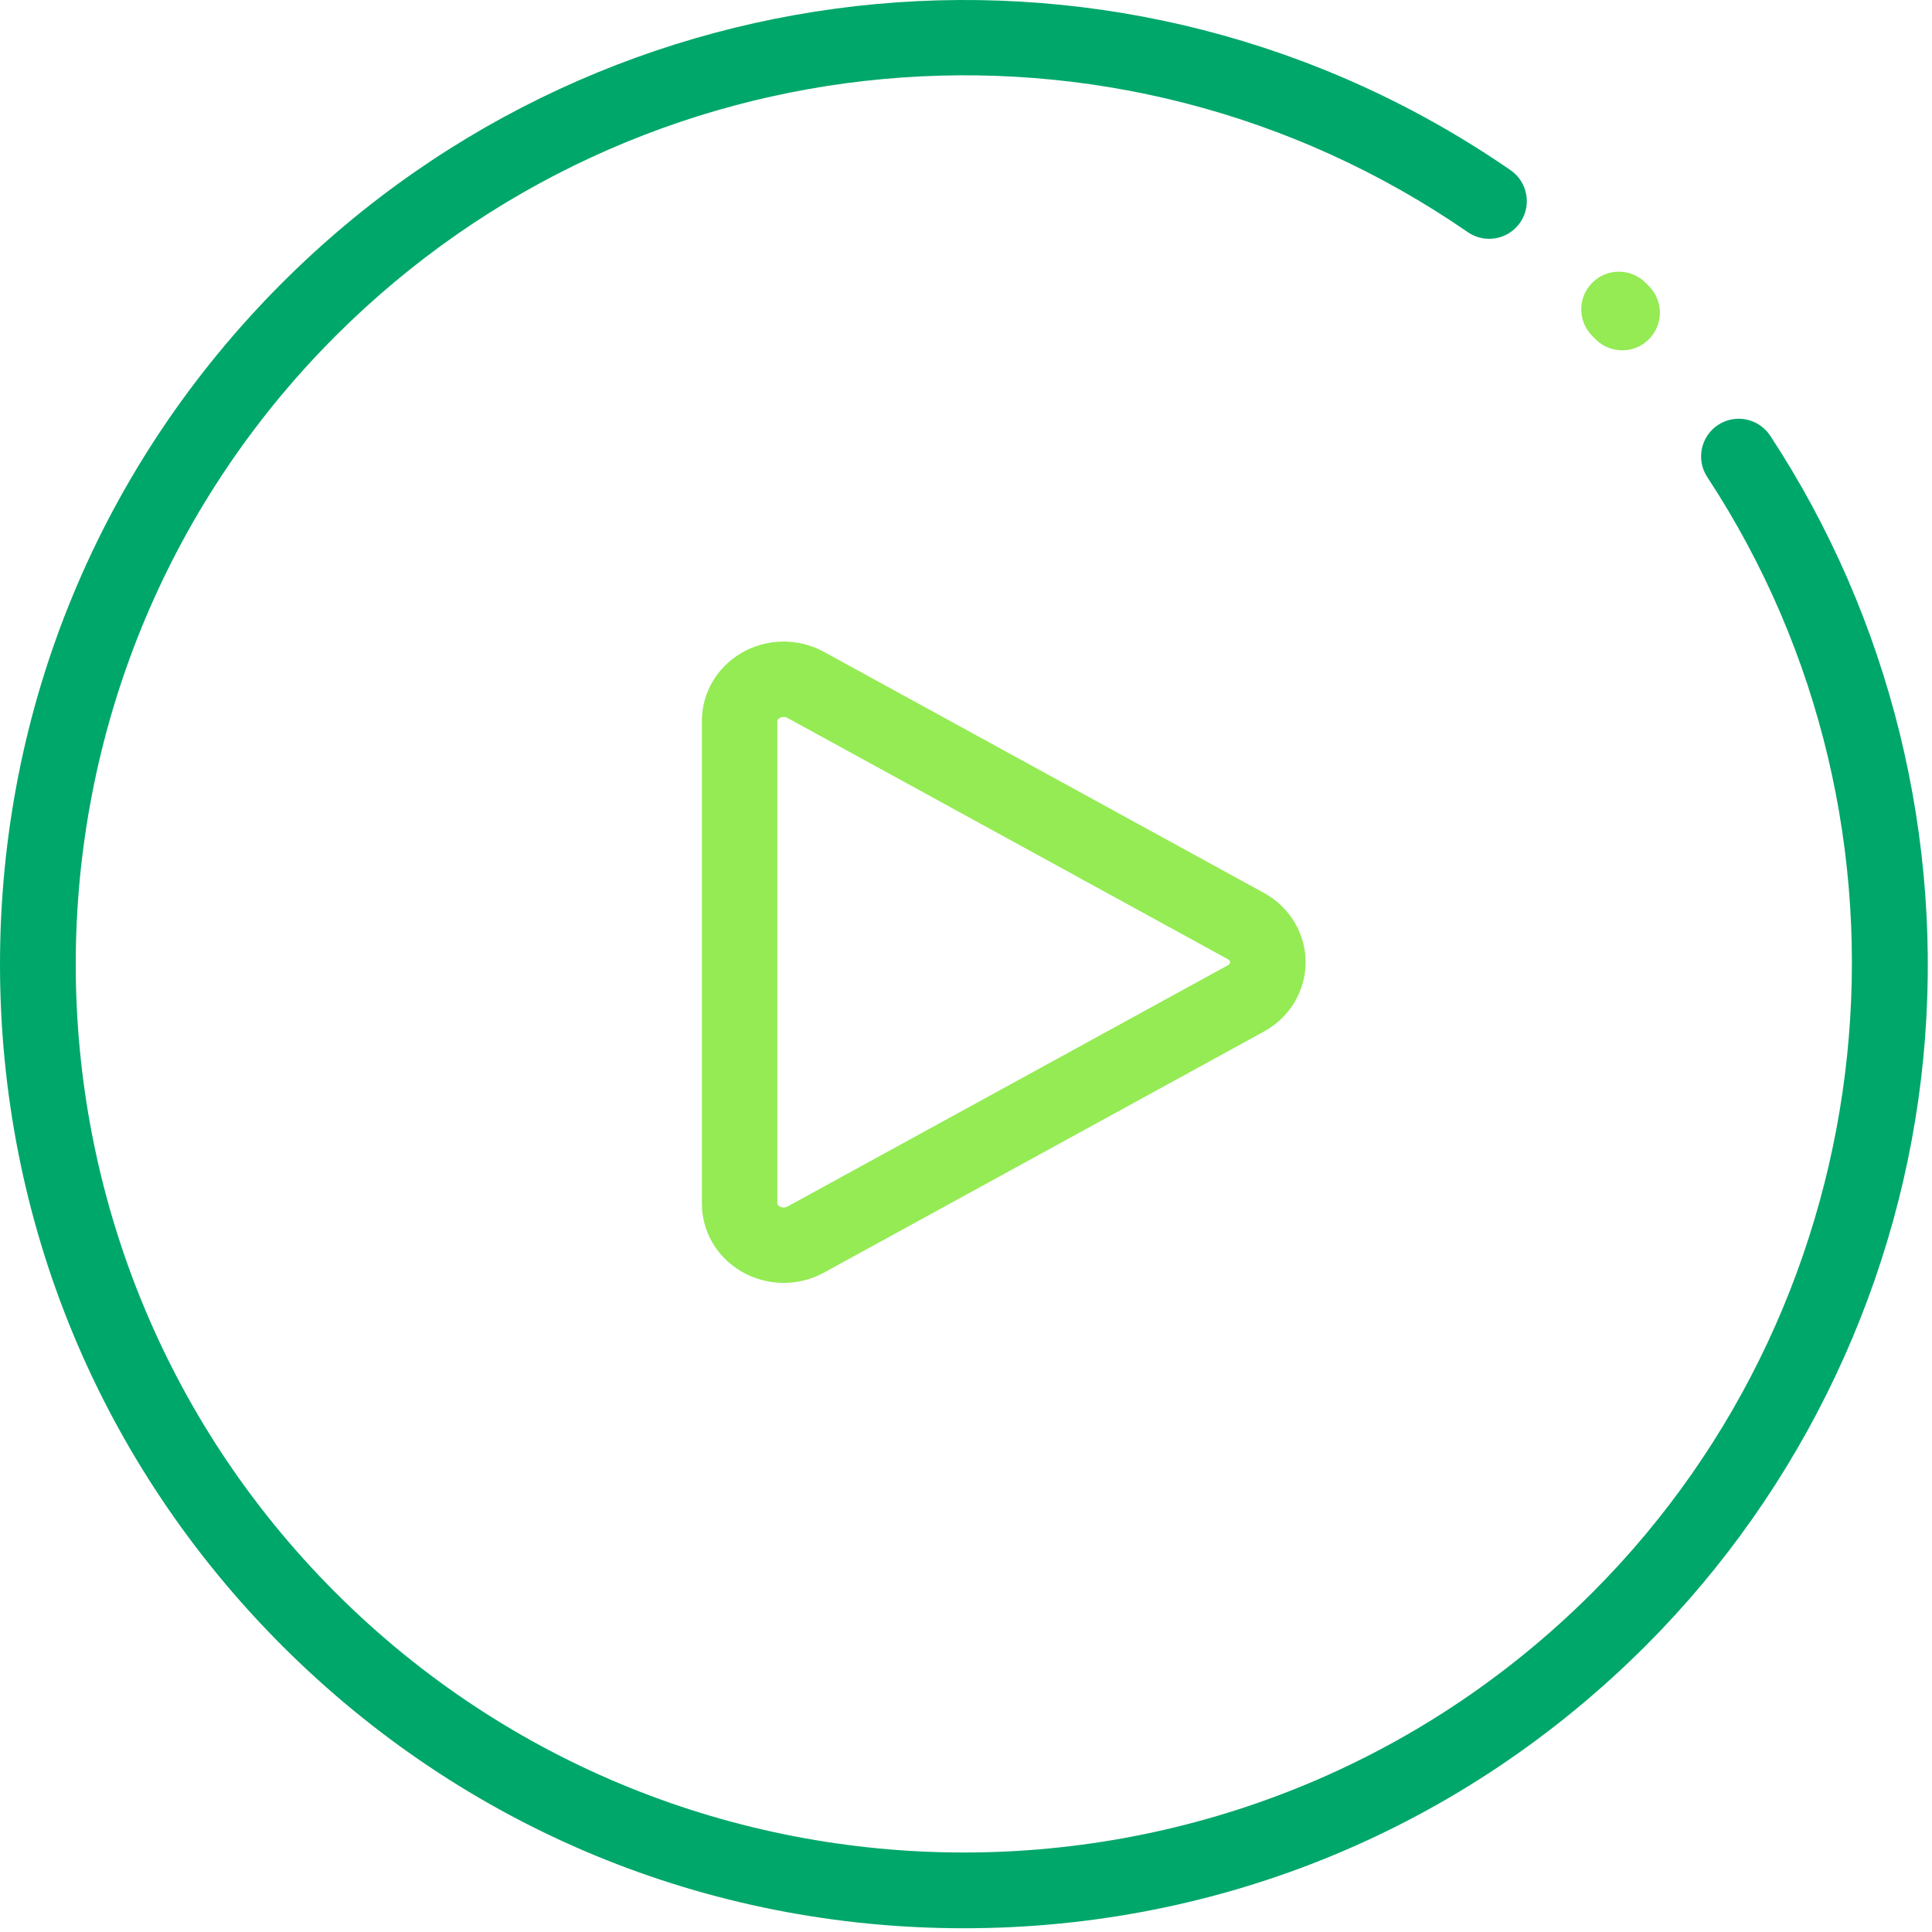
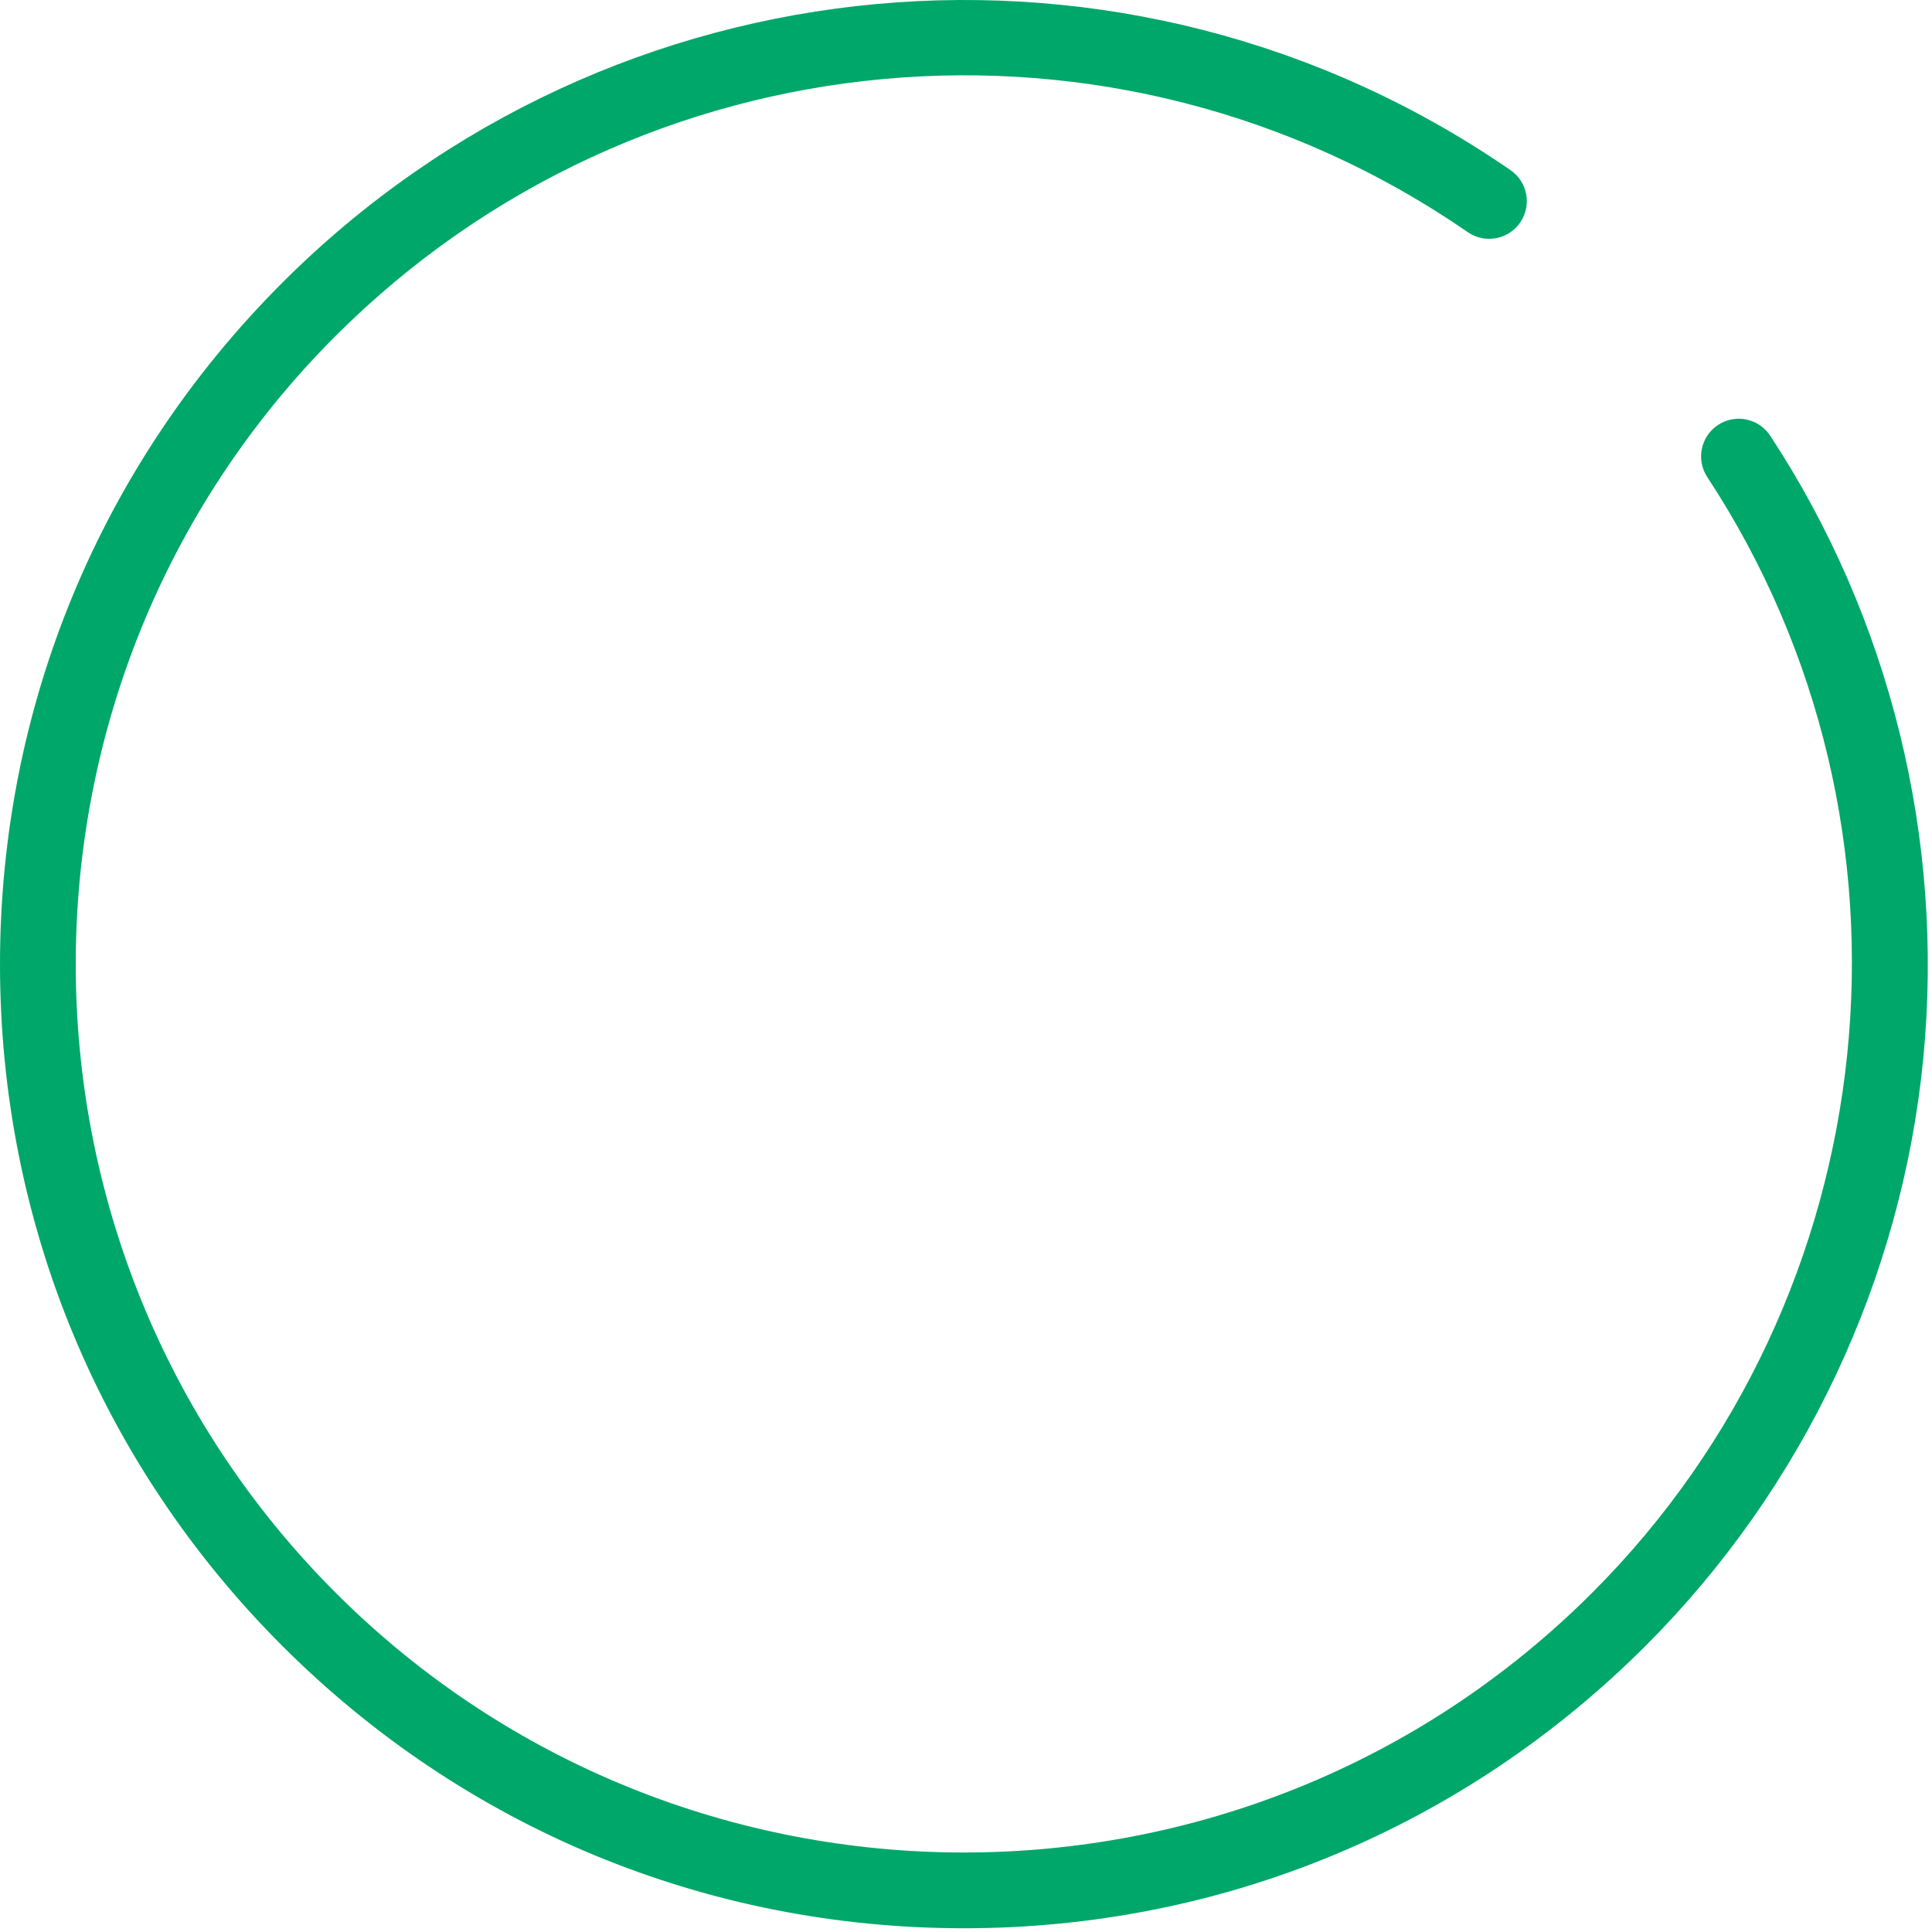
<svg xmlns="http://www.w3.org/2000/svg" viewBox="0 0 48 48" fill="none">
-   <path fill-rule="evenodd" clip-rule="evenodd" d="M40.304 8.704C40.063 8.704 39.822 8.612 39.639 8.427L39.56 8.347C39.194 7.981 39.194 7.389 39.56 7.024C39.925 6.658 40.517 6.659 40.883 7.024L40.969 7.11C41.332 7.477 41.329 8.069 40.962 8.433C40.78 8.614 40.542 8.704 40.304 8.704Z" fill="#94EB54" />
  <path fill-rule="evenodd" clip-rule="evenodd" d="M23.948 47.907C17.552 47.907 11.538 45.415 7.014 40.892C2.491 36.369 0 30.355 0 23.958C0 17.561 2.491 11.547 7.014 7.024C15.192 -1.154 28.025 -2.33 37.529 4.228C37.955 4.521 38.061 5.104 37.768 5.529C37.475 5.954 36.892 6.061 36.467 5.768C27.706 -0.277 15.877 0.808 8.337 8.347C-0.27 16.955 -0.27 30.961 8.337 39.569C16.945 48.177 30.952 48.177 39.56 39.569C46.926 32.203 48.128 20.546 42.417 11.853C42.133 11.421 42.253 10.841 42.685 10.557C43.117 10.273 43.697 10.394 43.981 10.826C46.96 15.36 48.311 20.848 47.785 26.279C47.252 31.785 44.801 36.974 40.883 40.892C36.359 45.415 30.345 47.907 23.948 47.907Z" fill="#00A76A" />
-   <path d="M19.47 31.873C19.103 31.873 18.736 31.777 18.412 31.585C17.802 31.223 17.438 30.593 17.438 29.897V17.916C17.438 17.22 17.802 16.59 18.412 16.228C19.039 15.856 19.827 15.843 20.468 16.194L31.403 22.185C32.041 22.534 32.438 23.194 32.438 23.907C32.438 24.619 32.041 25.279 31.403 25.628L20.468 31.619C20.158 31.789 19.814 31.873 19.47 31.873ZM19.47 17.813C19.423 17.813 19.385 17.83 19.367 17.841C19.312 17.874 19.312 17.904 19.312 17.916V29.898C19.312 29.909 19.312 29.939 19.367 29.972C19.397 29.989 19.476 30.025 19.567 29.975L30.502 23.984C30.556 23.954 30.562 23.926 30.562 23.907C30.562 23.887 30.556 23.859 30.502 23.829L19.567 17.838C19.532 17.819 19.499 17.813 19.47 17.813Z" fill="#94EB54" />
</svg>